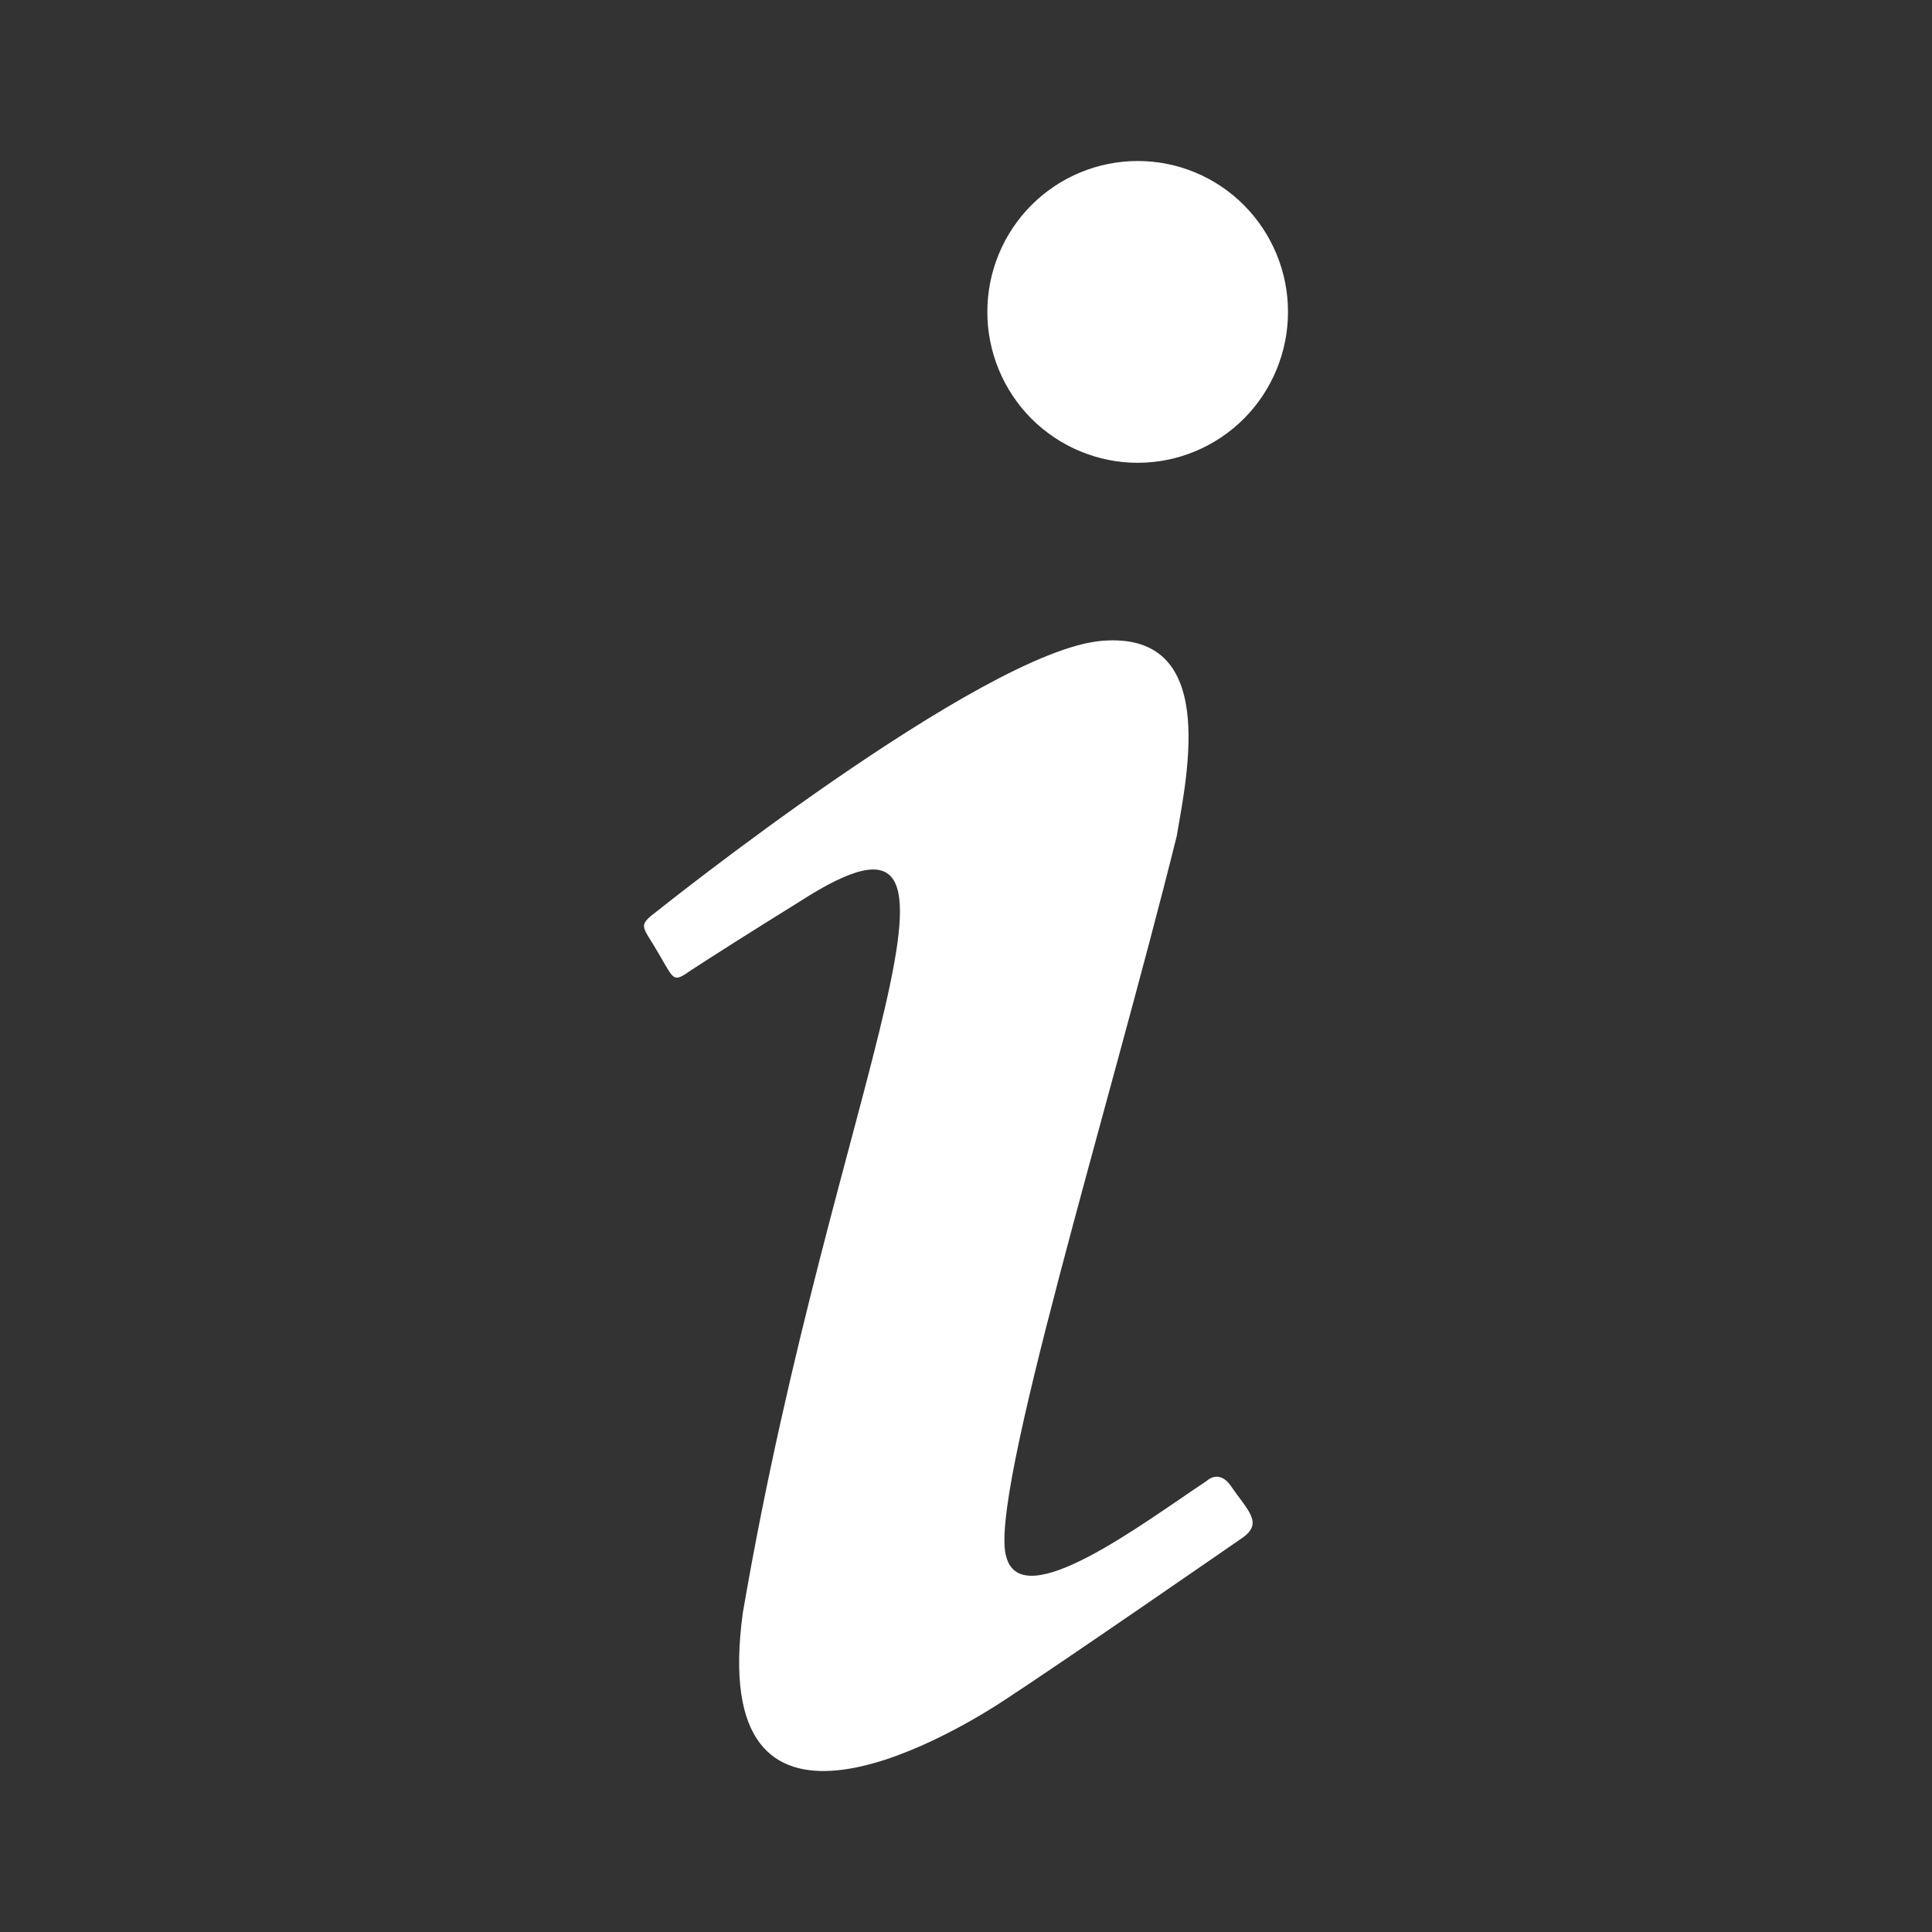
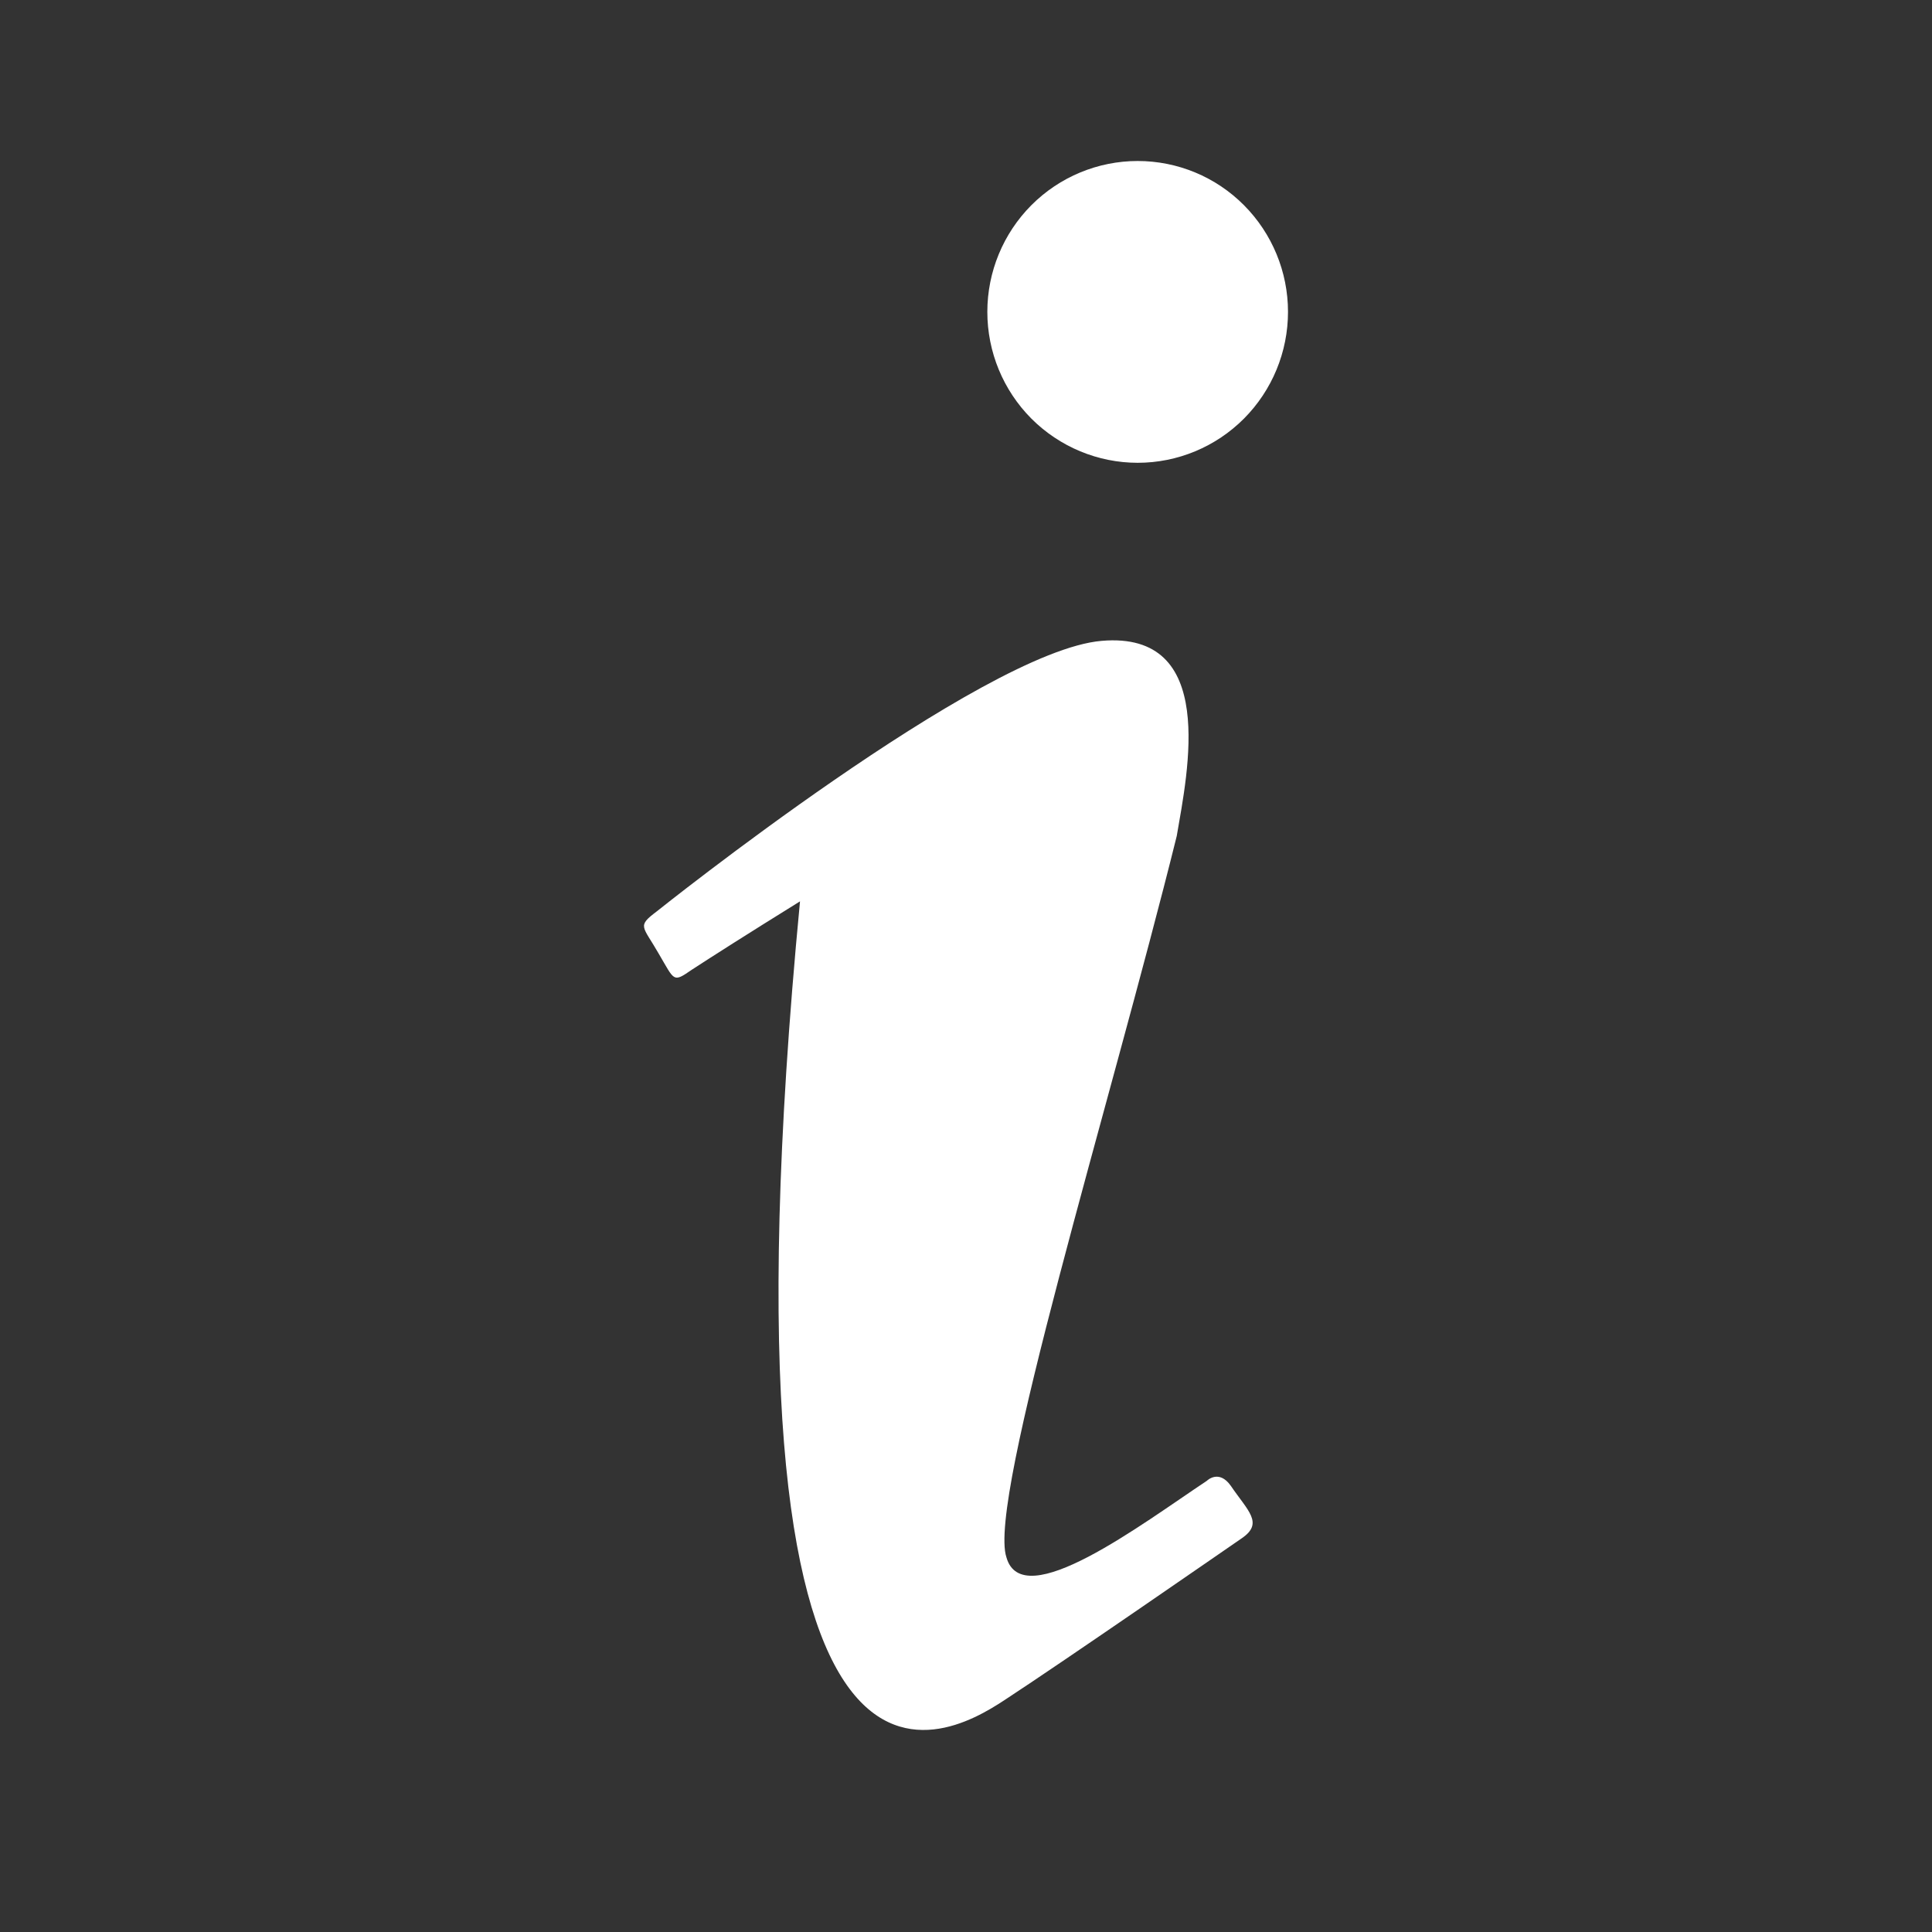
<svg xmlns="http://www.w3.org/2000/svg" width="24" height="24" viewBox="0 0 24 24" fill="none">
  <rect x="0" y="0" width="24" height="24" fill="#333333" stroke="none" />
-   <path d="M14.133 2C13.638 2 13.163 2.197 12.812 2.549C12.462 2.901 12.265 3.377 12.265 3.874C12.265 4.372 12.462 4.848 12.812 5.2C13.163 5.551 13.638 5.749 14.133 5.749C14.628 5.749 15.103 5.551 15.453 5.2C15.803 4.848 16 4.372 16 3.874C16 3.377 15.803 2.901 15.453 2.549C15.103 2.197 14.628 2 14.133 2ZM13.685 7.961C12.203 8.086 8.158 11.322 8.158 11.322C7.909 11.51 7.983 11.497 8.183 11.847C8.382 12.185 8.357 12.21 8.593 12.047C8.842 11.885 9.253 11.622 9.938 11.197C12.577 9.498 10.361 13.422 9.228 20.033C8.78 23.307 11.718 21.62 12.477 21.12C13.224 20.632 15.228 19.245 15.427 19.108C15.701 18.92 15.502 18.77 15.29 18.458C15.141 18.246 14.992 18.395 14.992 18.395C14.183 18.933 12.701 20.058 12.502 19.345C12.265 18.633 13.784 13.747 14.618 10.385C14.755 9.585 15.129 7.836 13.685 7.961Z" fill="white" />
+   <path d="M14.133 2C13.638 2 13.163 2.197 12.812 2.549C12.462 2.901 12.265 3.377 12.265 3.874C12.265 4.372 12.462 4.848 12.812 5.2C13.163 5.551 13.638 5.749 14.133 5.749C14.628 5.749 15.103 5.551 15.453 5.2C15.803 4.848 16 4.372 16 3.874C16 3.377 15.803 2.901 15.453 2.549C15.103 2.197 14.628 2 14.133 2ZM13.685 7.961C12.203 8.086 8.158 11.322 8.158 11.322C7.909 11.51 7.983 11.497 8.183 11.847C8.382 12.185 8.357 12.21 8.593 12.047C8.842 11.885 9.253 11.622 9.938 11.197C8.78 23.307 11.718 21.62 12.477 21.12C13.224 20.632 15.228 19.245 15.427 19.108C15.701 18.92 15.502 18.77 15.29 18.458C15.141 18.246 14.992 18.395 14.992 18.395C14.183 18.933 12.701 20.058 12.502 19.345C12.265 18.633 13.784 13.747 14.618 10.385C14.755 9.585 15.129 7.836 13.685 7.961Z" fill="white" />
</svg>